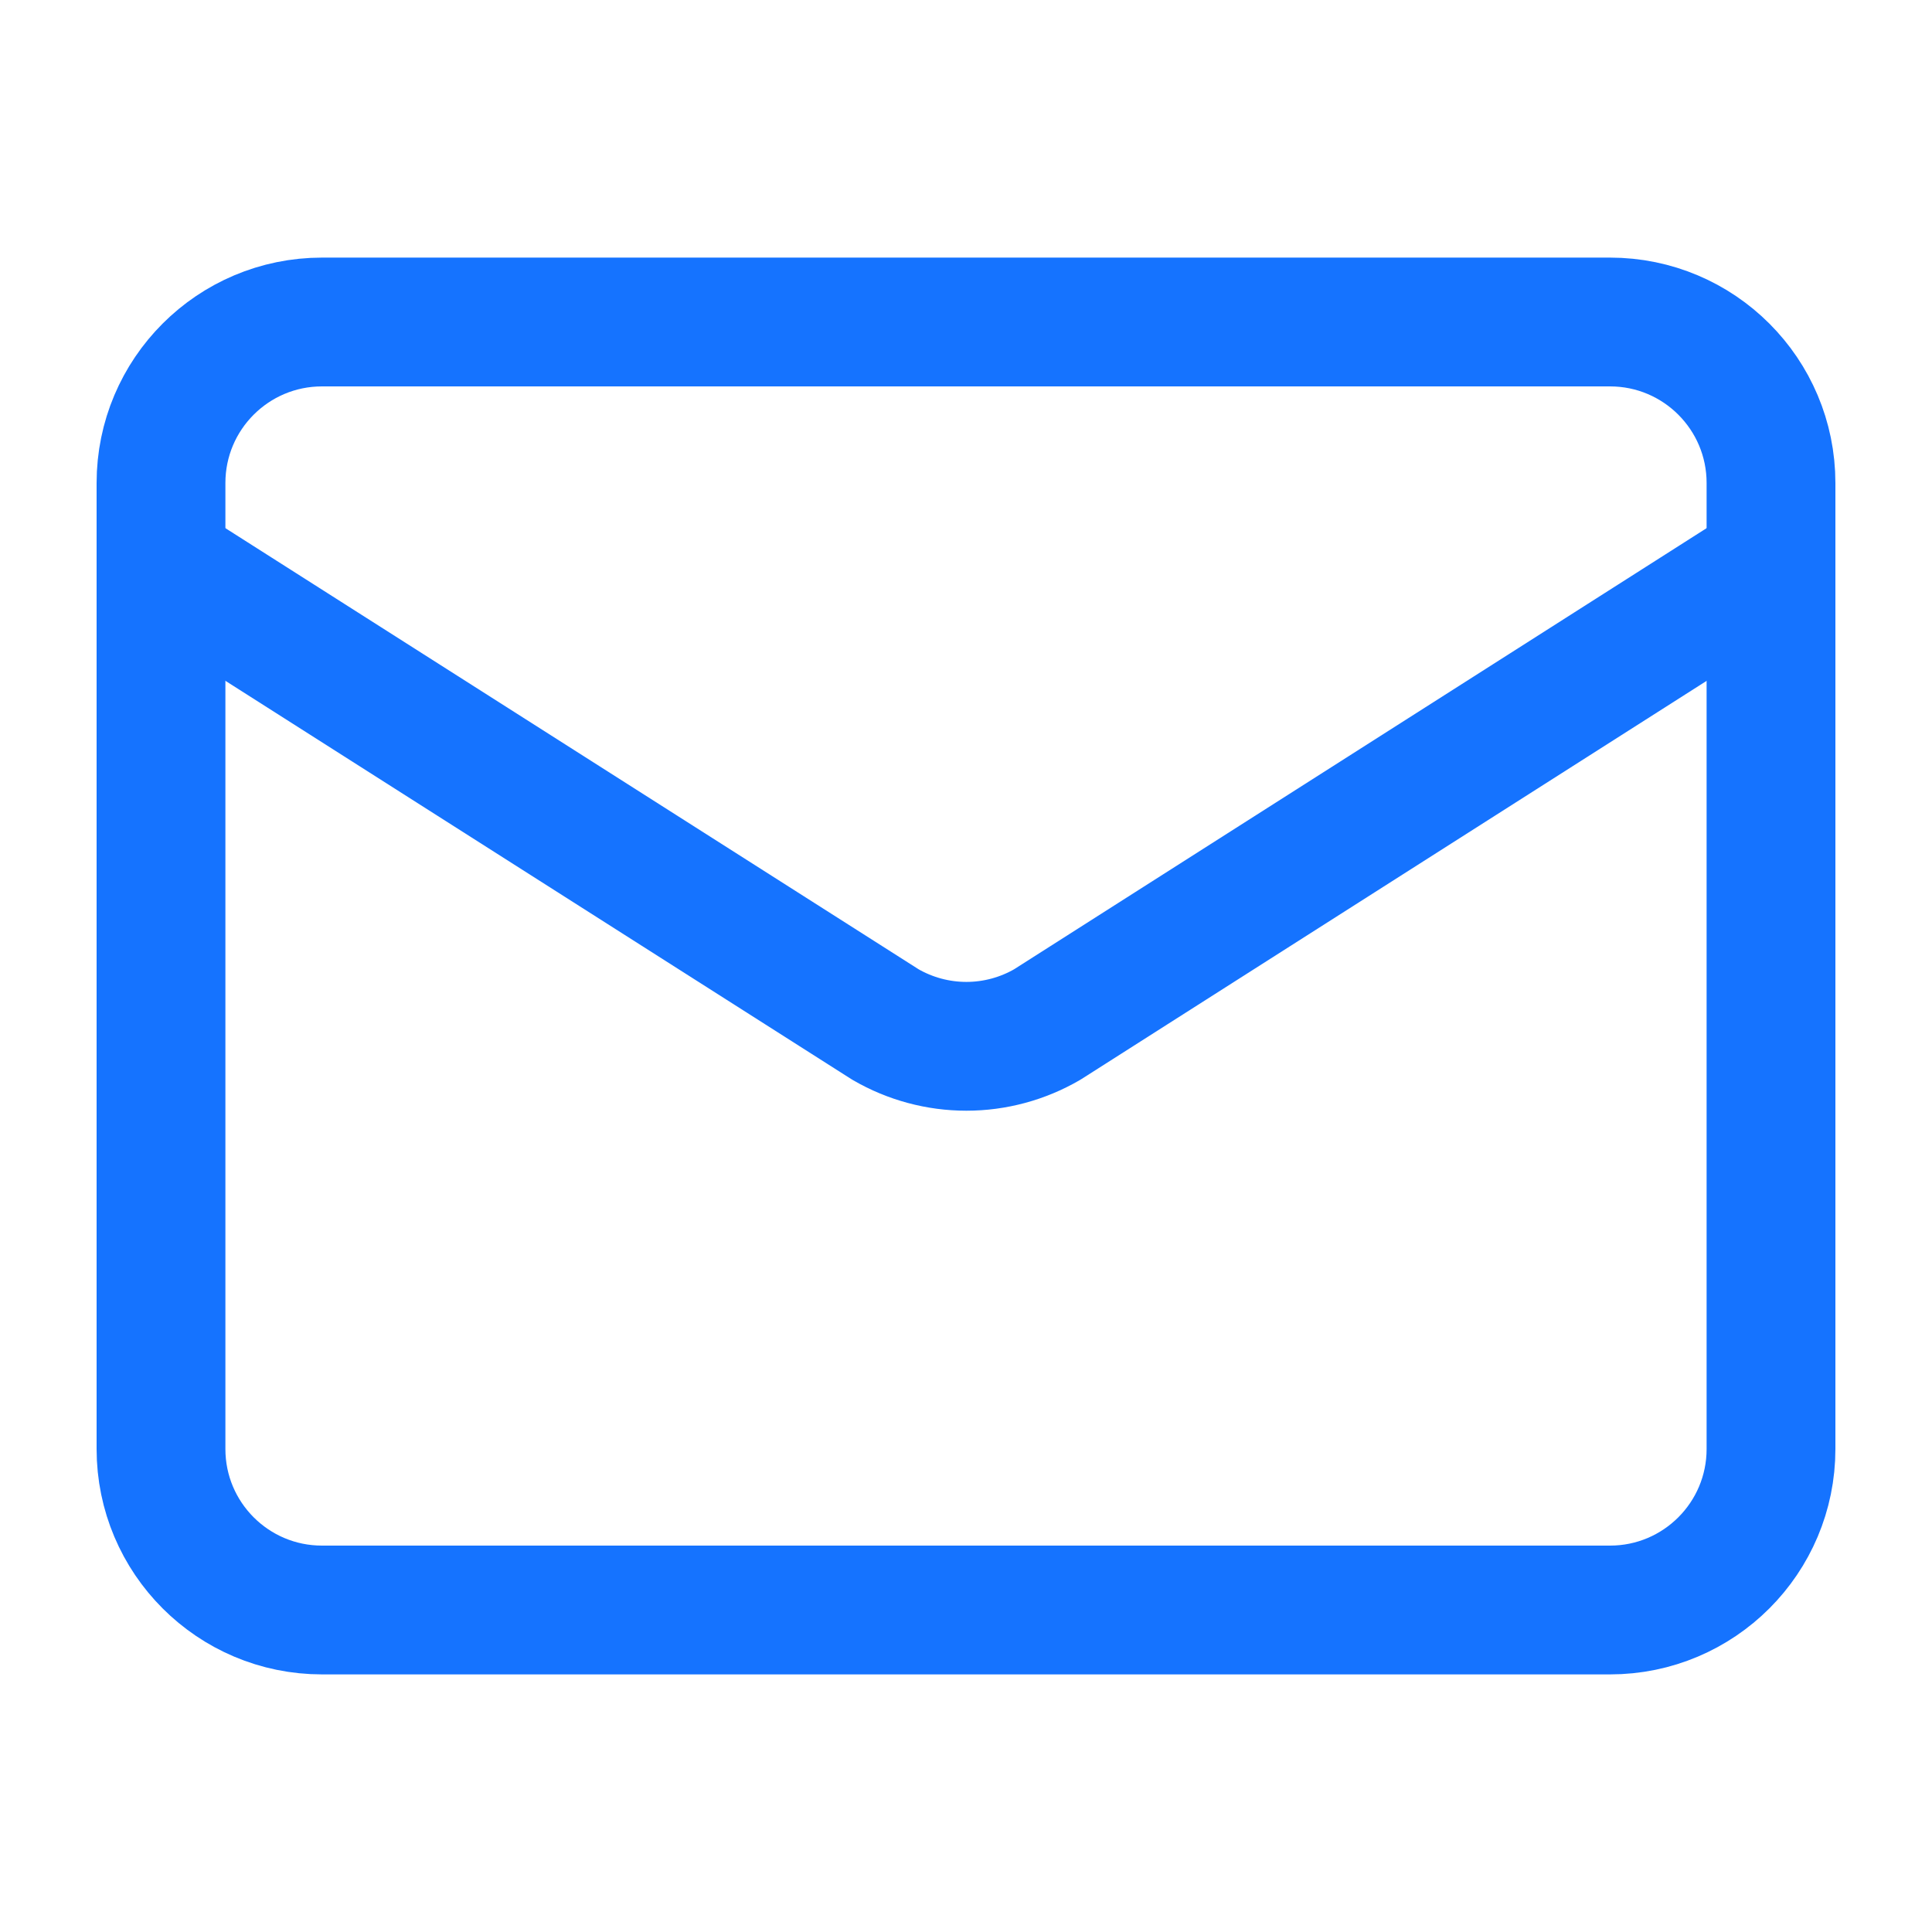
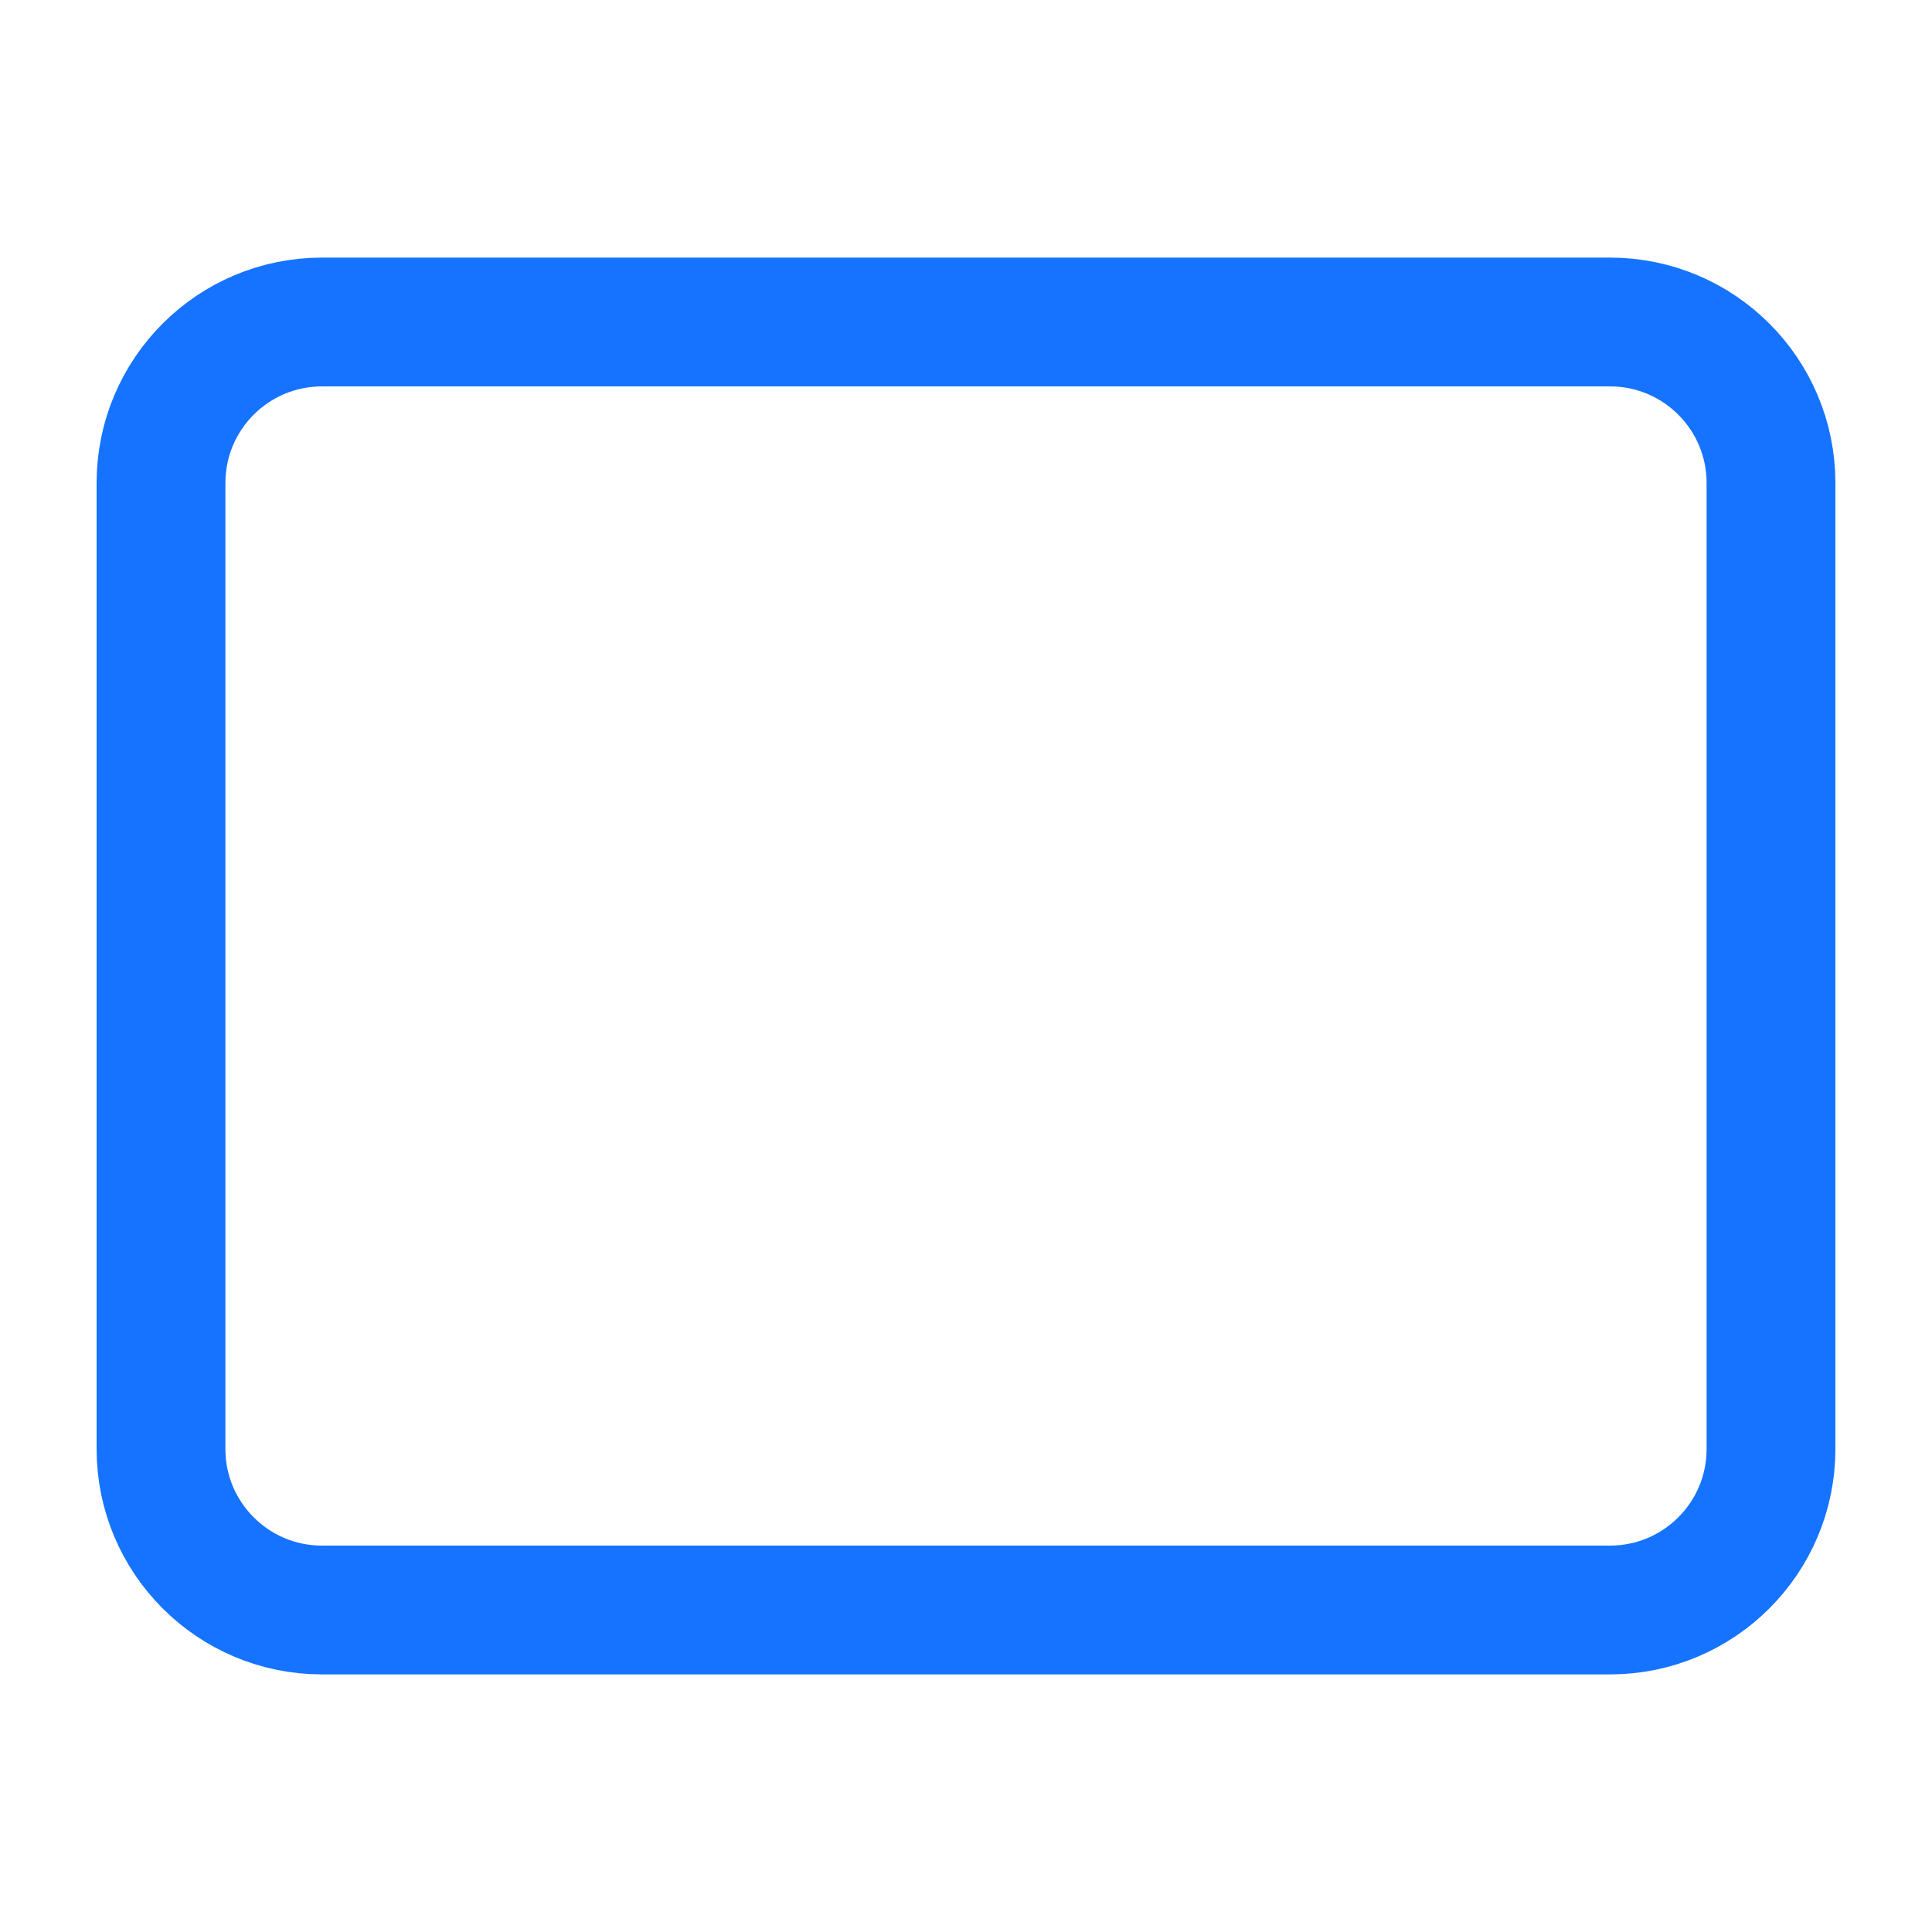
<svg xmlns="http://www.w3.org/2000/svg" width="30" height="30" viewBox="0 0 30 30" fill="none">
-   <path d="M27.5 8.75L16.261 15.909C15.88 16.13 15.447 16.247 15.006 16.247C14.565 16.247 14.131 16.13 13.75 15.909L2.5 8.75" stroke="#1573FF" stroke-width="2" stroke-linecap="round" stroke-linejoin="round" />
  <path d="M25 5H5C3.619 5 2.5 6.119 2.5 7.5V22.5C2.5 23.881 3.619 25 5 25H25C26.381 25 27.5 23.881 27.5 22.5V7.5C27.5 6.119 26.381 5 25 5Z" stroke="#1573FF" stroke-width="2" stroke-linecap="round" stroke-linejoin="round" />
</svg>